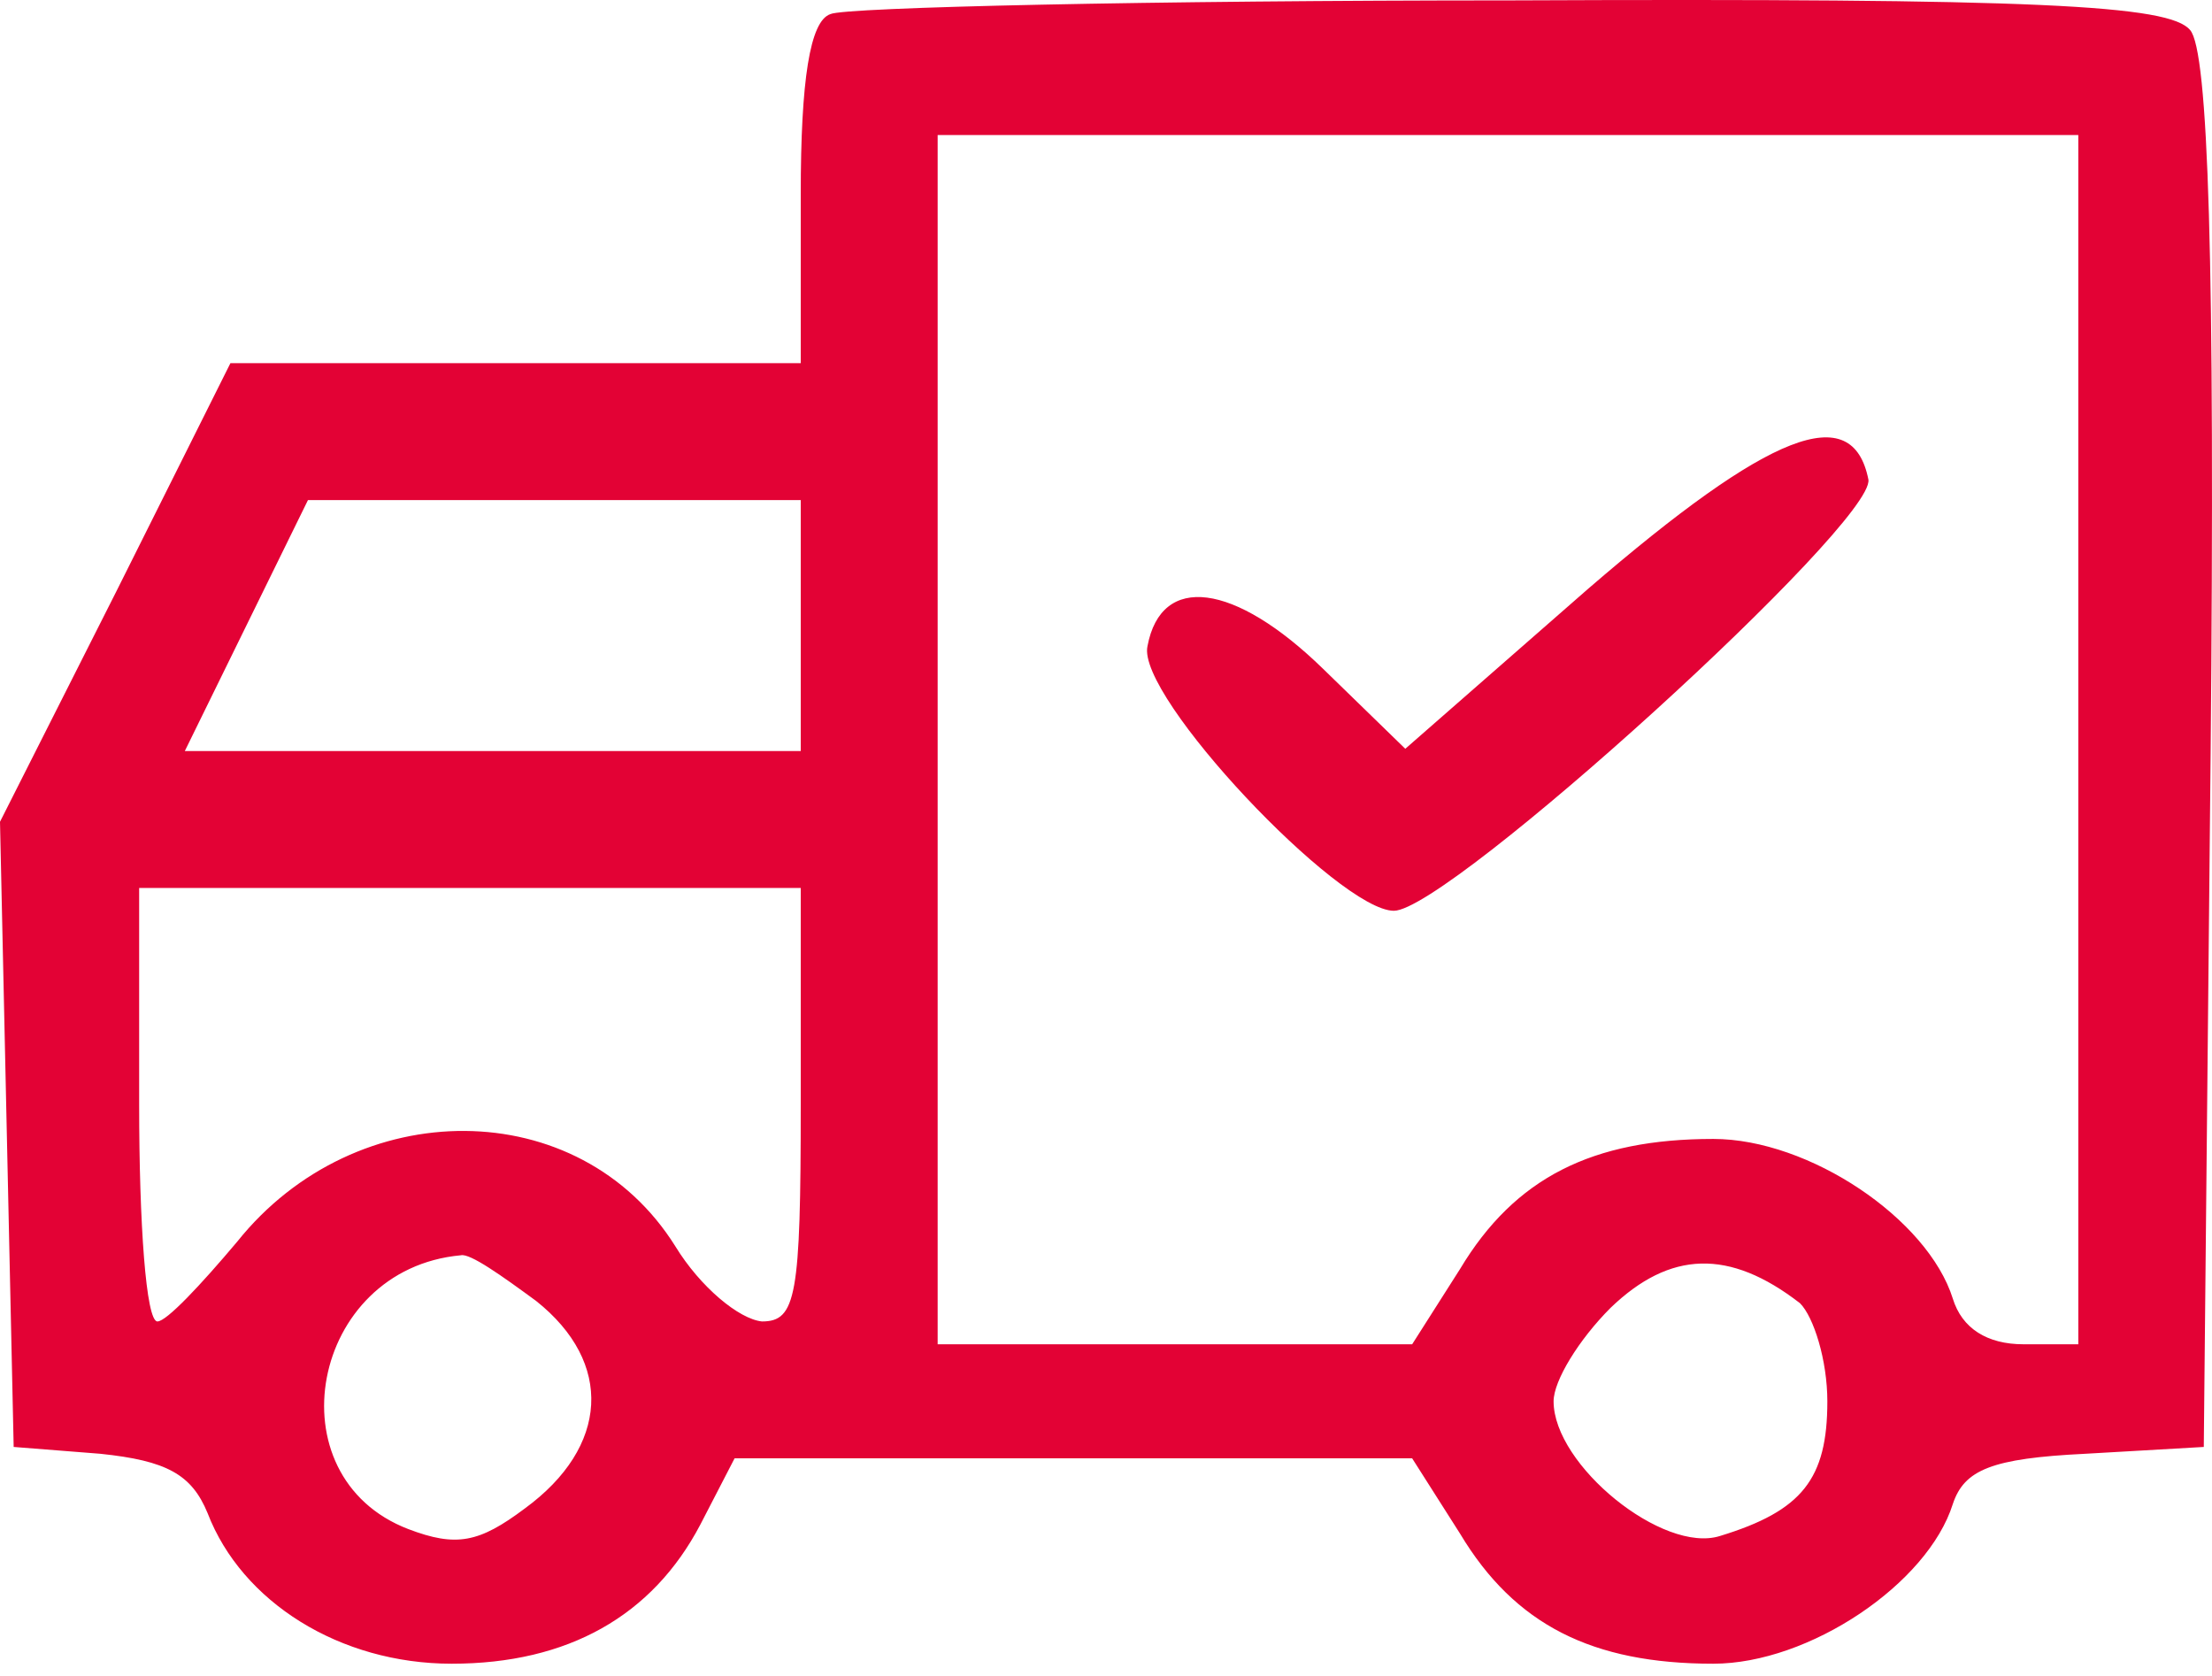
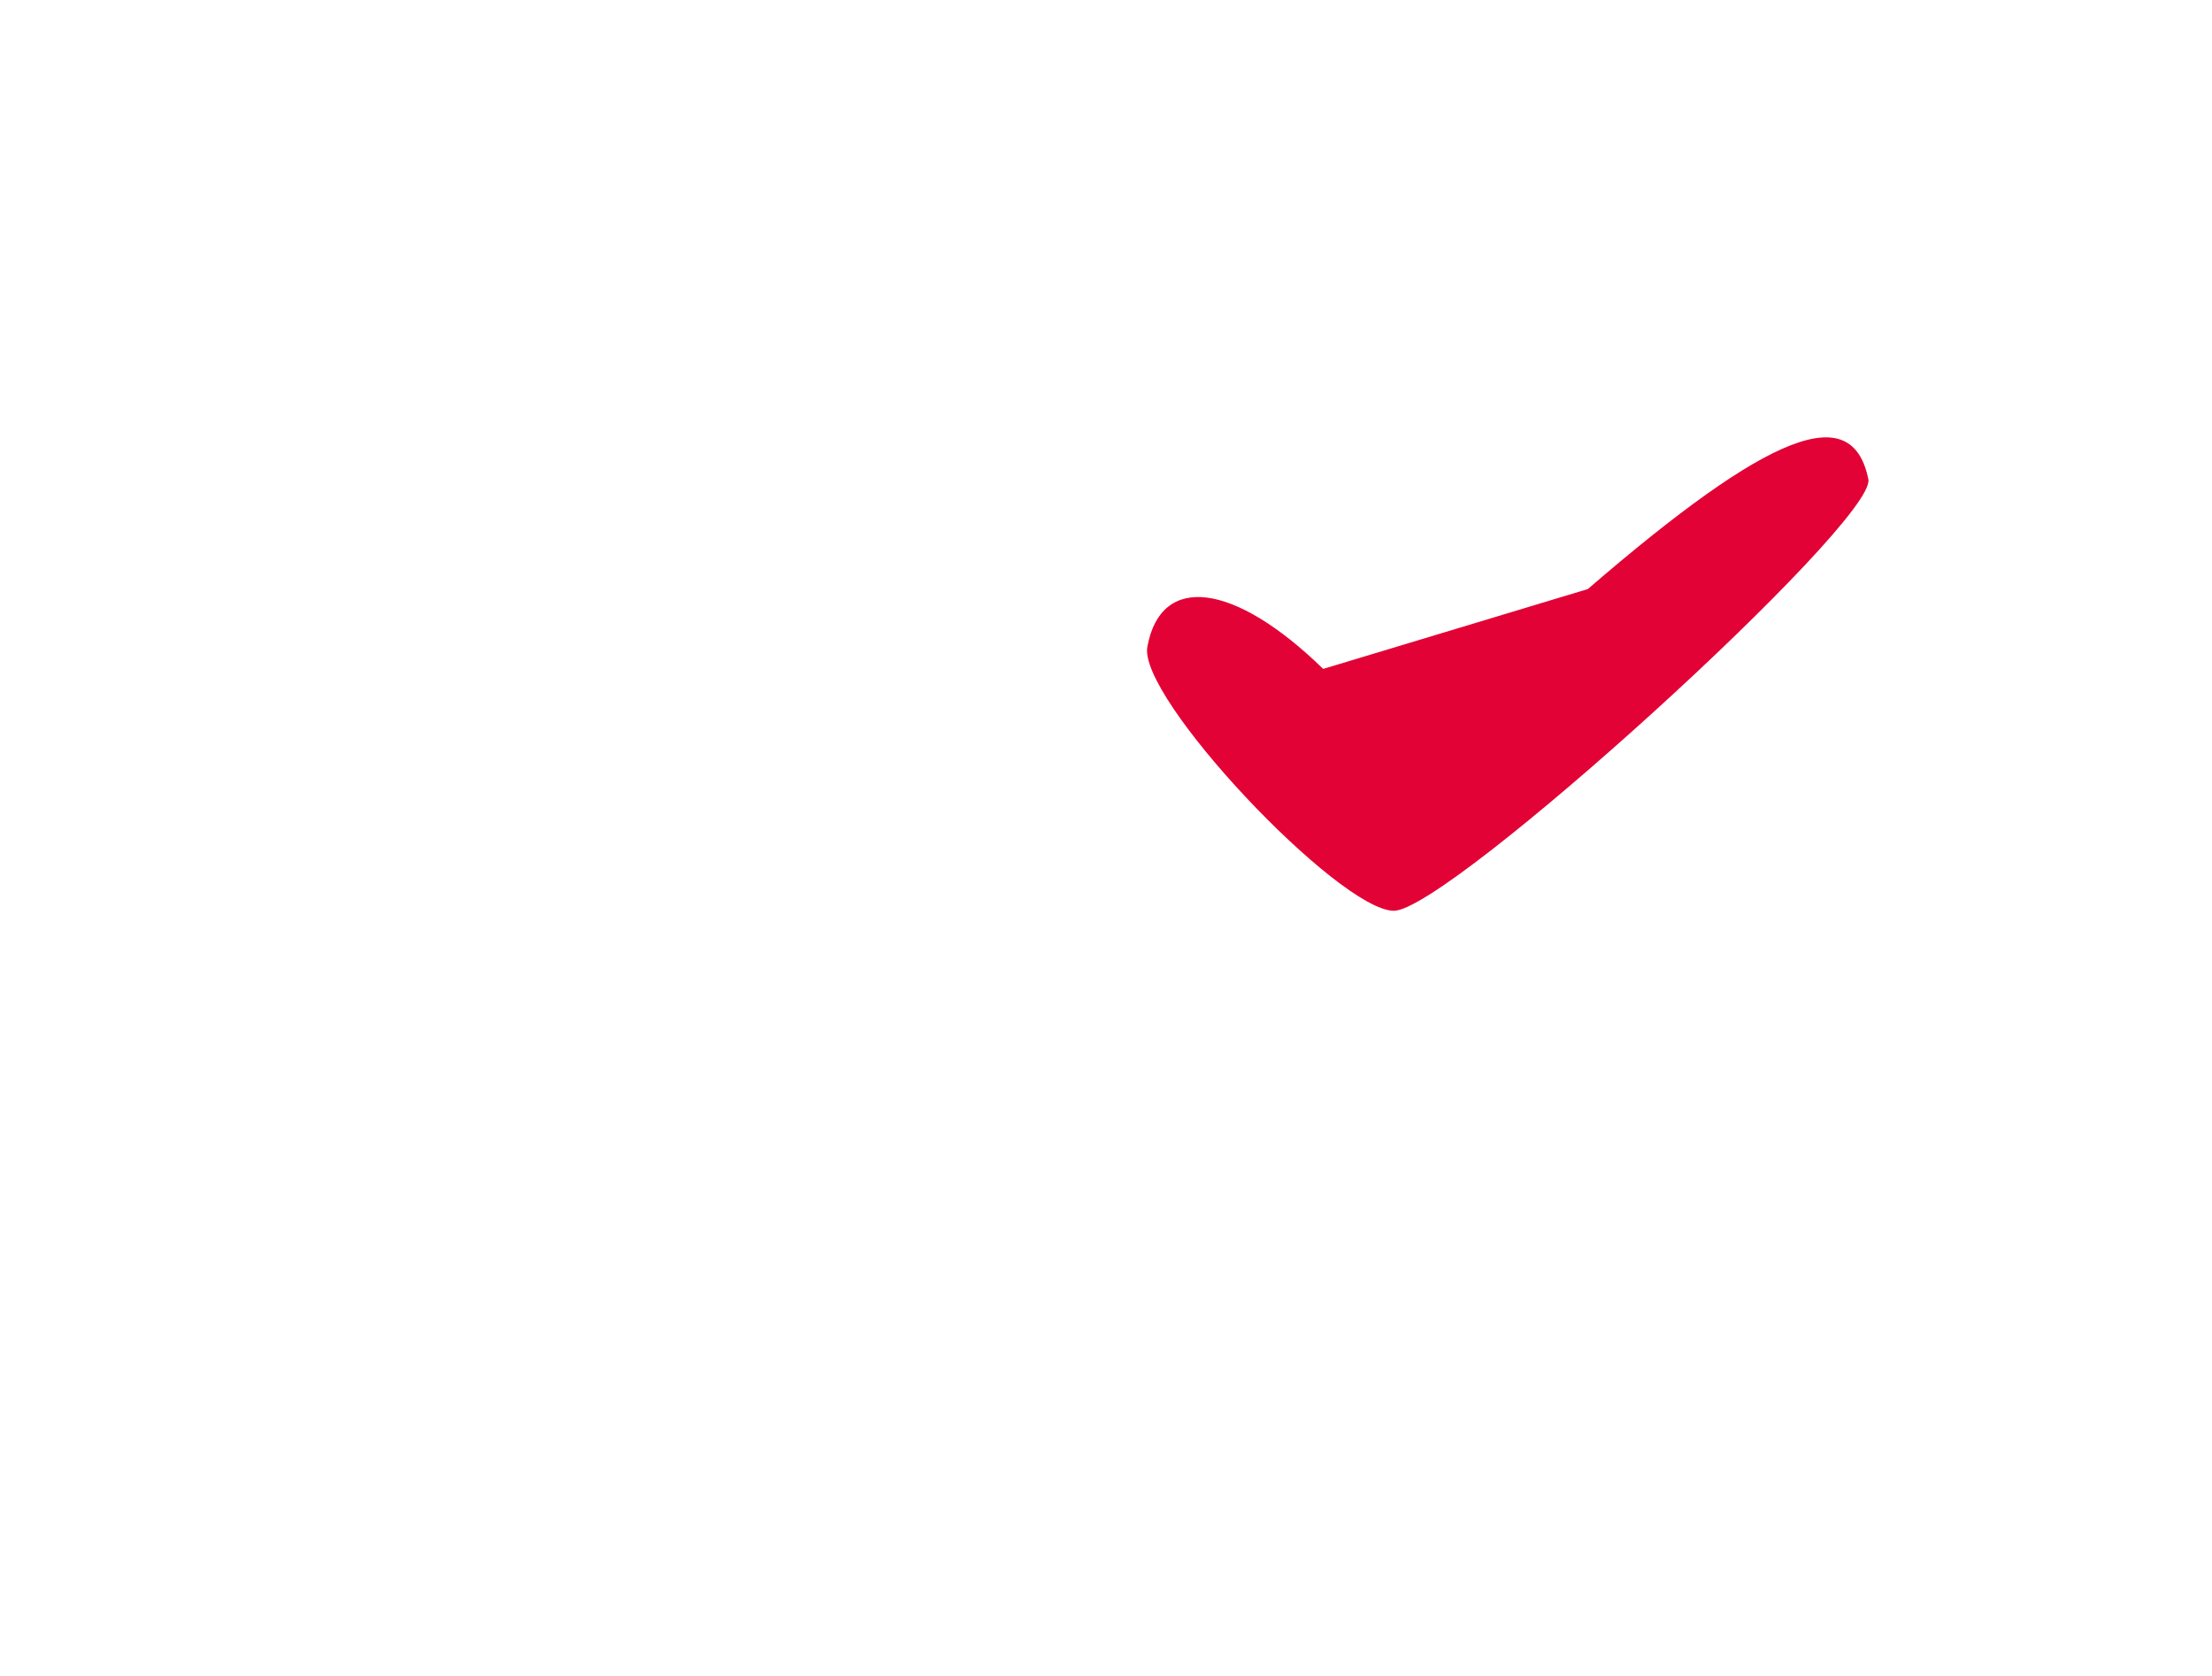
<svg xmlns="http://www.w3.org/2000/svg" width="66" height="50" viewBox="0 0 66 50" fill="none">
-   <path d="M24.777 0.421C24.165 0.625 23.892 2.395 23.892 5.798V10.835H15.384H6.875L3.472 17.642L0 24.517L0.204 33.843L0.408 43.168L2.995 43.372C4.969 43.577 5.718 43.985 6.194 45.142C7.215 47.797 10.142 49.635 13.478 49.635C16.949 49.635 19.468 48.205 20.897 45.483L21.918 43.508H31.993H42.135L43.564 45.755C45.198 48.478 47.512 49.635 51.12 49.635C53.979 49.635 57.519 47.252 58.267 44.87C58.608 43.849 59.425 43.508 62.215 43.372L65.755 43.168L65.959 22.475C66.095 7.772 65.891 1.51 65.347 0.897C64.734 0.148 60.786 -0.056 45.062 0.012C34.375 0.012 25.186 0.216 24.777 0.421ZM62.011 22.067V40.105H60.377C59.288 40.105 58.54 39.629 58.267 38.744C57.519 36.361 53.979 33.979 51.12 33.979C47.512 33.979 45.198 35.136 43.564 37.859L42.135 40.105H35.056H27.977V22.067V4.028H44.994H62.011V22.067ZM23.892 18.663V22.407H14.703H5.514L7.351 18.663L9.189 14.919H16.541H23.892V18.663ZM23.892 32.958C23.892 38.676 23.756 39.424 22.735 39.424C22.055 39.356 20.897 38.403 20.148 37.178C17.29 32.617 10.619 32.617 7.079 37.042C5.99 38.335 4.969 39.424 4.697 39.424C4.356 39.424 4.152 36.497 4.152 32.958V26.491H14.022H23.892V32.958ZM15.996 38.812C18.311 40.65 18.174 43.168 15.656 45.006C14.295 46.027 13.614 46.163 12.184 45.619C8.1 44.053 9.257 37.859 13.75 37.45C14.022 37.382 14.975 38.063 15.996 38.812ZM53.707 38.88C54.115 39.288 54.523 40.581 54.523 41.807C54.523 44.121 53.775 45.074 51.324 45.823C49.623 46.367 46.355 43.713 46.355 41.807C46.355 41.194 47.104 39.969 48.057 39.016C49.827 37.314 51.596 37.246 53.707 38.88Z" fill="#E30235" />
-   <path d="M47.376 17.574L41.93 22.339L39.48 19.956C36.825 17.37 34.647 17.098 34.238 19.276C33.898 20.773 39.956 27.172 41.59 27.172C43.224 27.172 55.953 15.6 55.748 14.307C55.272 11.924 52.821 12.877 47.376 17.574Z" fill="#E30235" />
+   <path d="M47.376 17.574L39.48 19.956C36.825 17.37 34.647 17.098 34.238 19.276C33.898 20.773 39.956 27.172 41.59 27.172C43.224 27.172 55.953 15.6 55.748 14.307C55.272 11.924 52.821 12.877 47.376 17.574Z" fill="#E30235" />
</svg>